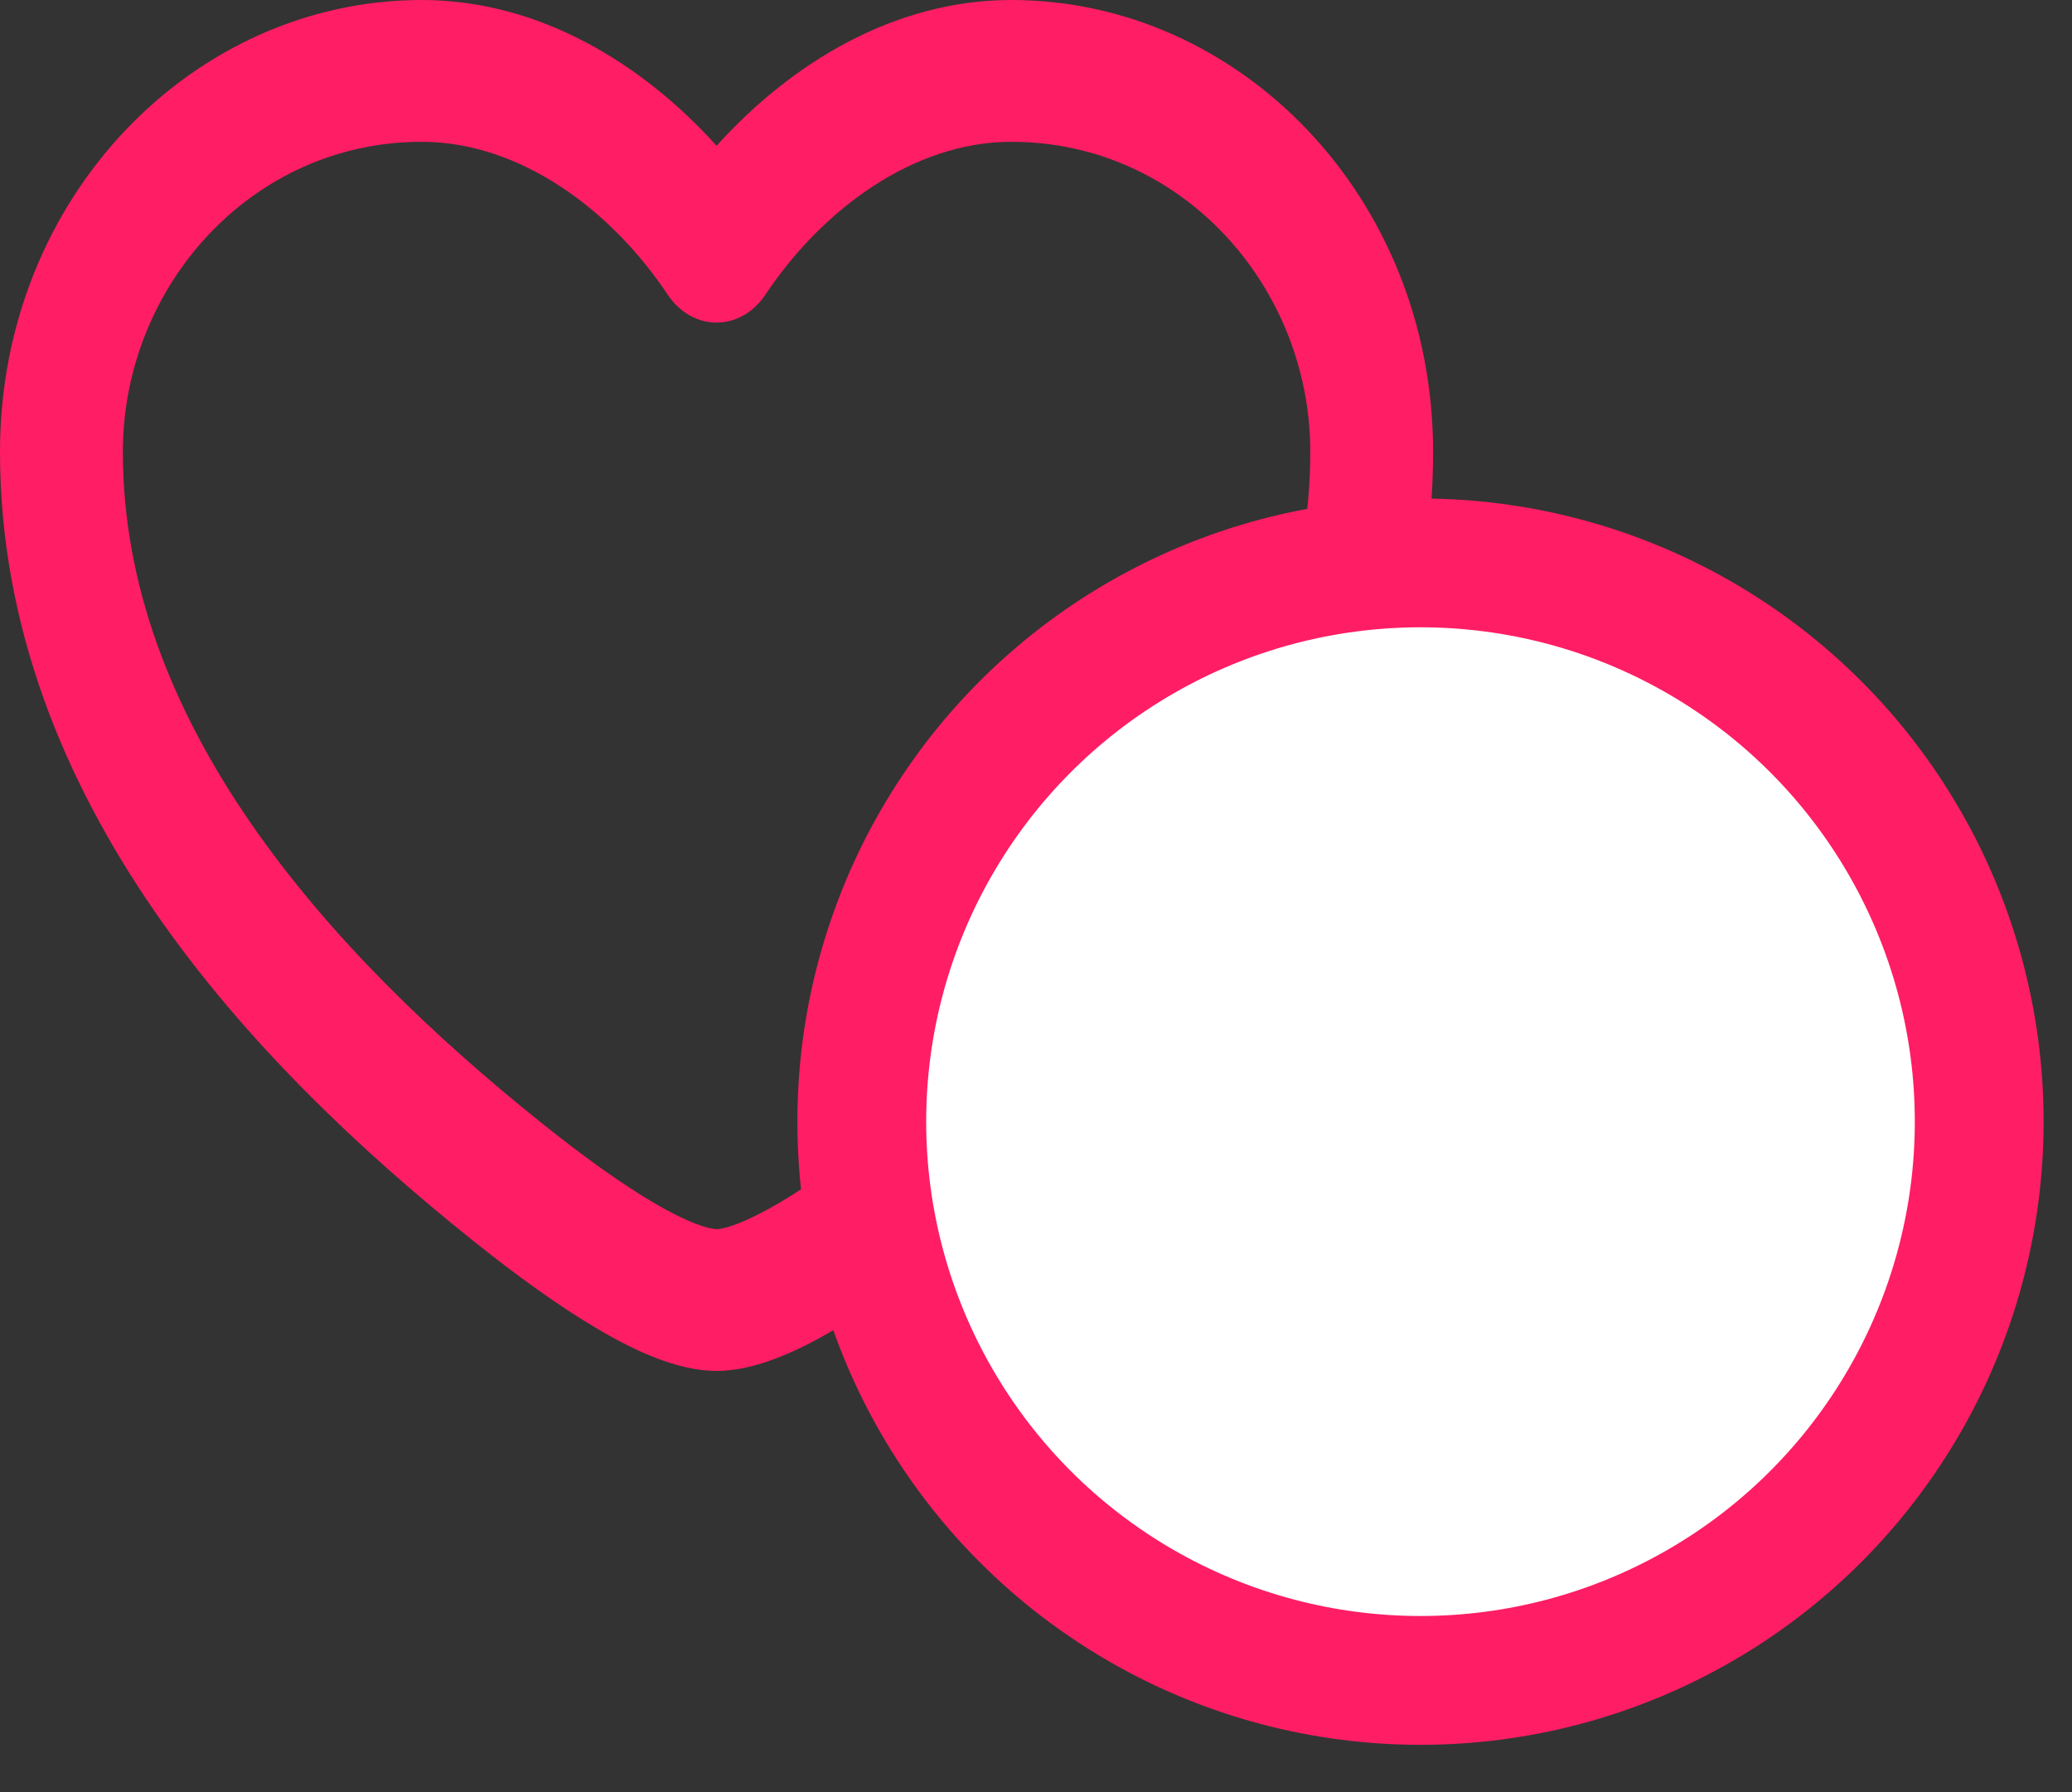
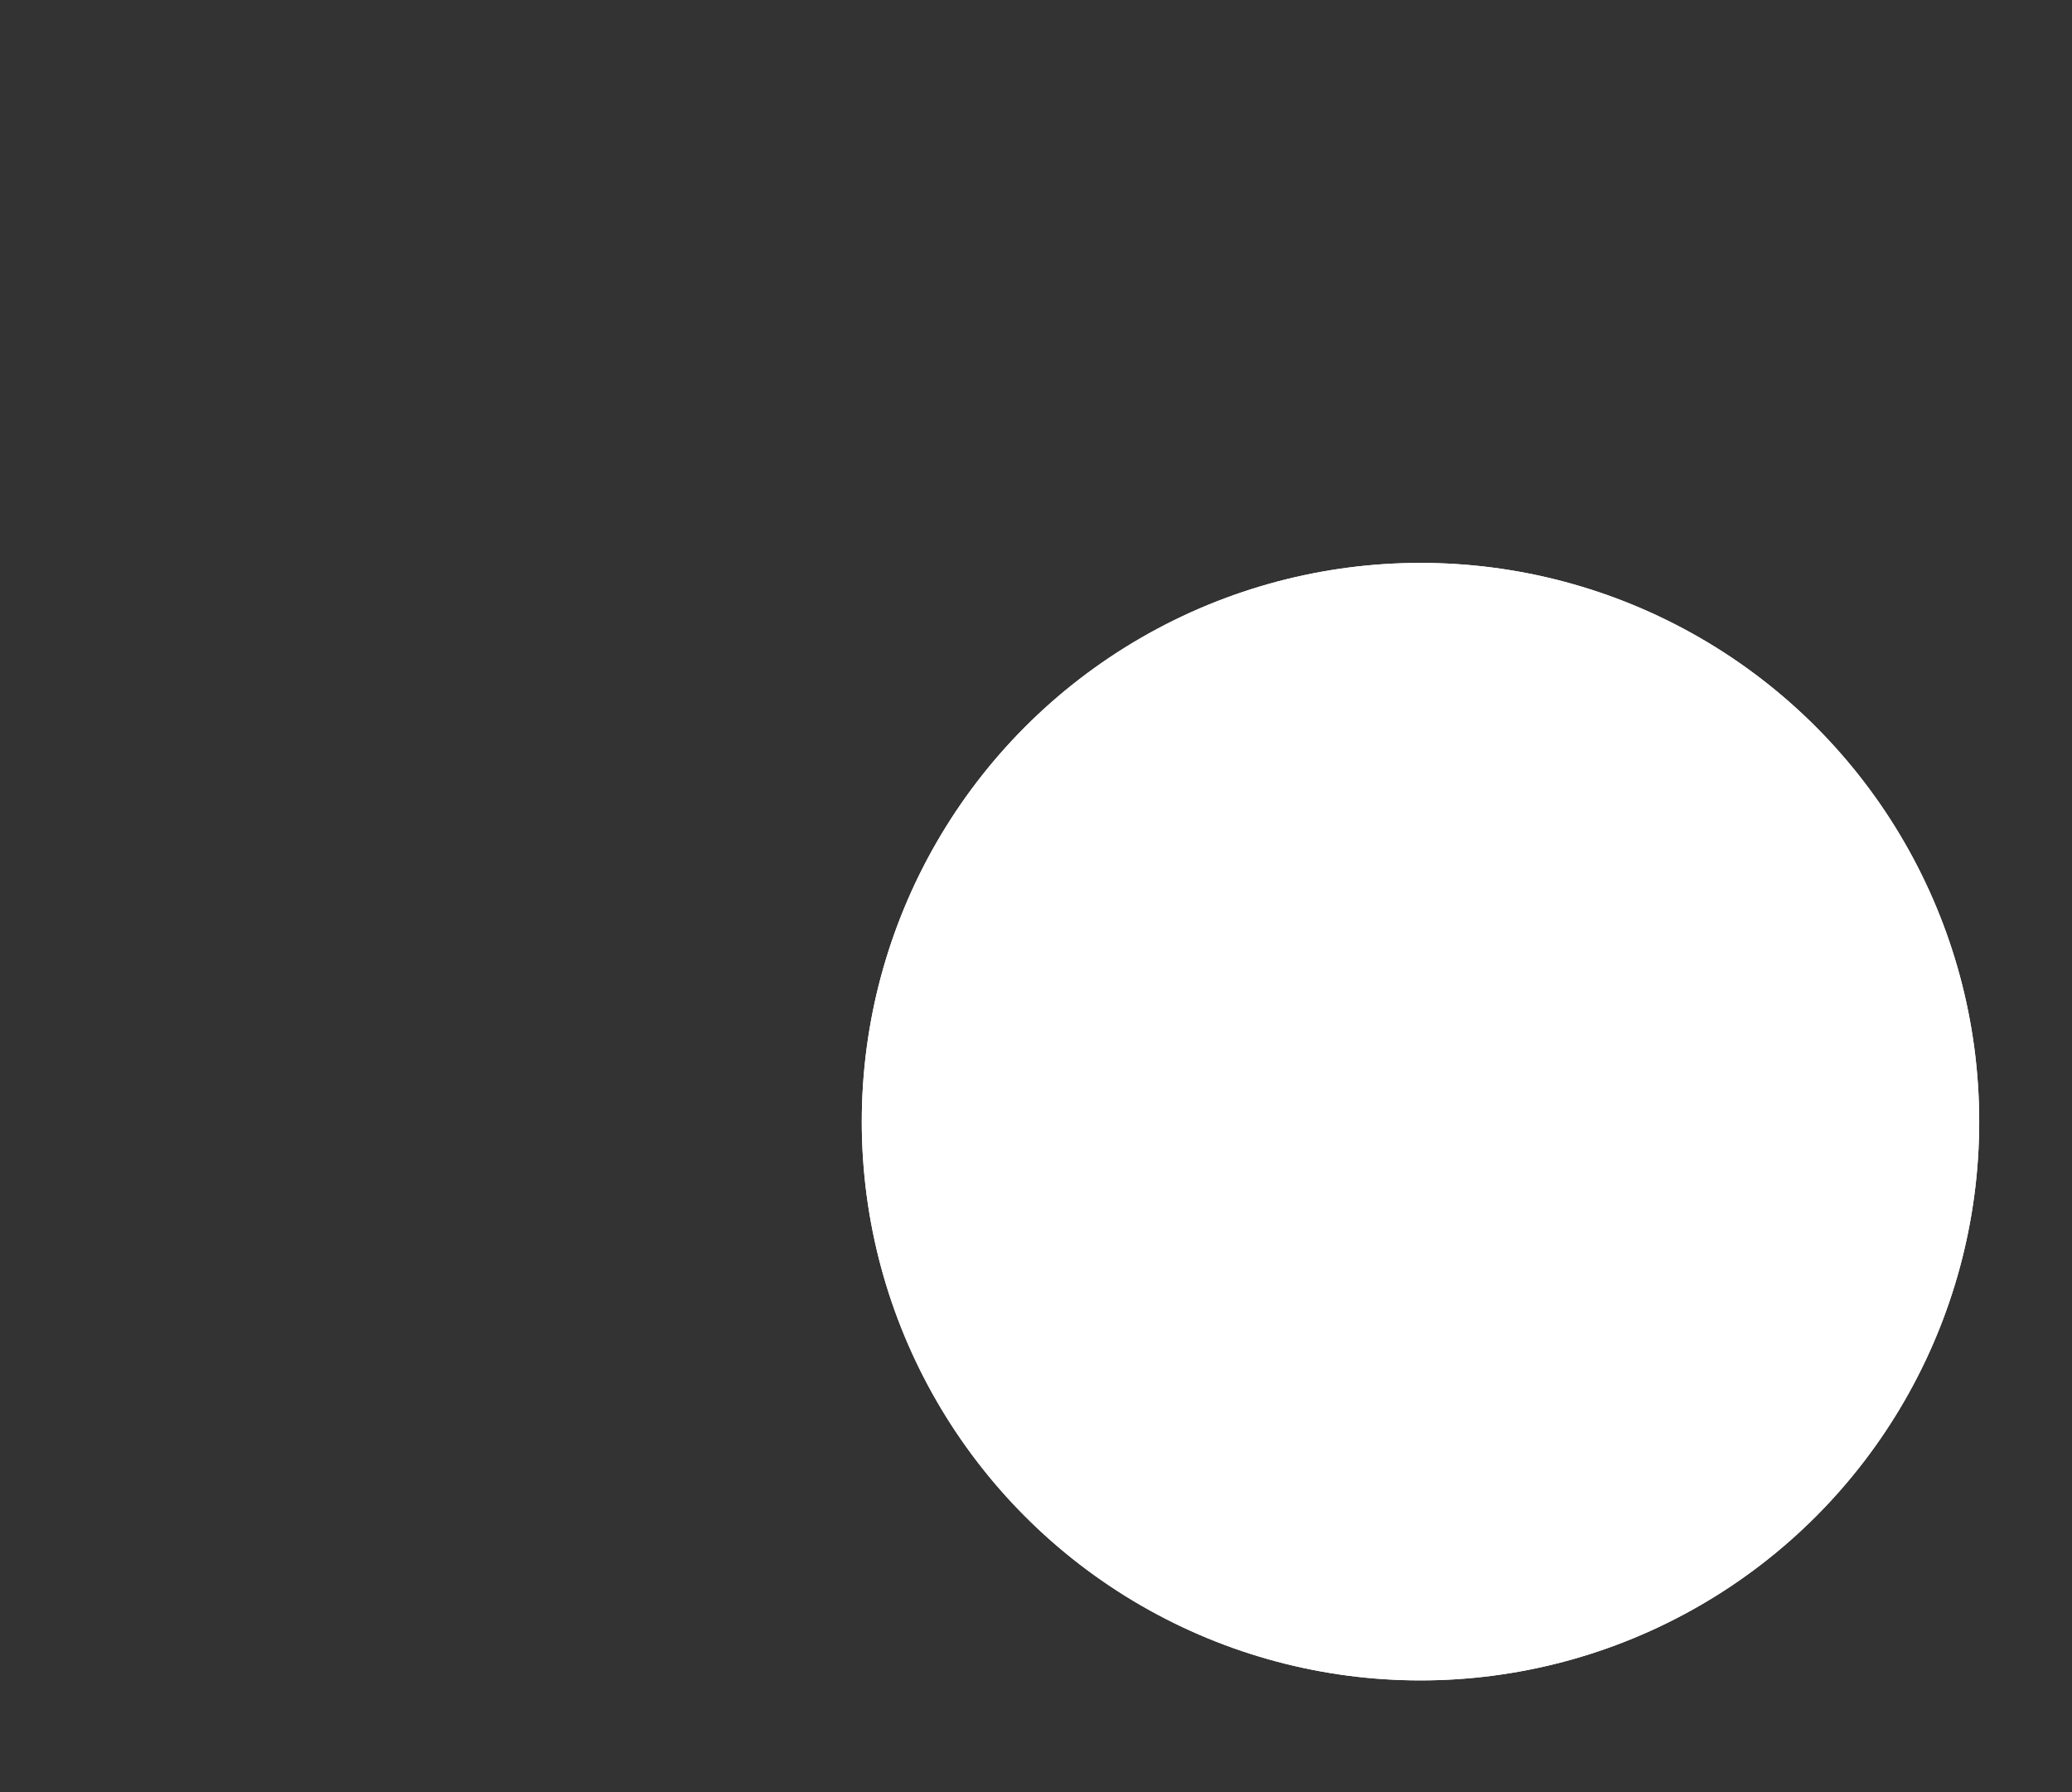
<svg xmlns="http://www.w3.org/2000/svg" width="37" height="32" viewBox="0 0 37 32" fill="none">
  <rect x="0" y="0" width="37" height="32" fill="#333333" stroke="none" />
-   <path fill-rule="evenodd" clip-rule="evenodd" d="M0 8.069C0 3.51 3.465 0 7.531 0C9.627 0 11.472 1.135 12.796 2.603C14.12 1.135 15.964 0 18.06 0C22.127 0 25.591 3.51 25.591 8.069C25.591 11.192 24.438 13.938 22.84 16.26C21.244 18.577 19.157 20.544 17.159 22.142C16.395 22.753 15.623 23.316 14.917 23.731C14.253 24.122 13.49 24.479 12.796 24.479C12.101 24.479 11.338 24.122 10.675 23.731C9.968 23.316 9.196 22.753 8.433 22.142C6.435 20.544 4.347 18.577 2.752 16.26C1.154 13.938 0 11.192 0 8.069ZM7.531 2.532C4.491 2.532 2.194 5.114 2.194 8.069C2.194 10.439 3.065 12.645 4.469 14.684C5.876 16.728 7.769 18.531 9.682 20.061C10.406 20.64 11.087 21.132 11.67 21.475C12.297 21.843 12.659 21.947 12.796 21.947C12.932 21.947 13.295 21.843 13.921 21.475C14.504 21.132 15.186 20.64 15.909 20.061C17.822 18.531 19.715 16.728 21.122 14.684C22.527 12.645 23.398 10.439 23.398 8.069C23.398 5.114 21.101 2.532 18.06 2.532C16.314 2.532 14.683 3.737 13.665 5.265C13.458 5.577 13.136 5.76 12.796 5.76C12.455 5.76 12.134 5.577 11.926 5.265C10.908 3.737 9.278 2.532 7.531 2.532Z" fill="#FF1D65" />
  <circle cx="25.366" cy="20.028" r="9.977" fill="white" />
  <circle cx="25.366" cy="20.028" r="9.977" fill="white" />
-   <circle cx="25.366" cy="20.028" r="9.977" fill="white" />
-   <circle cx="25.366" cy="20.028" r="9.977" stroke="#FF1D65" stroke-width="2.3" />
</svg>